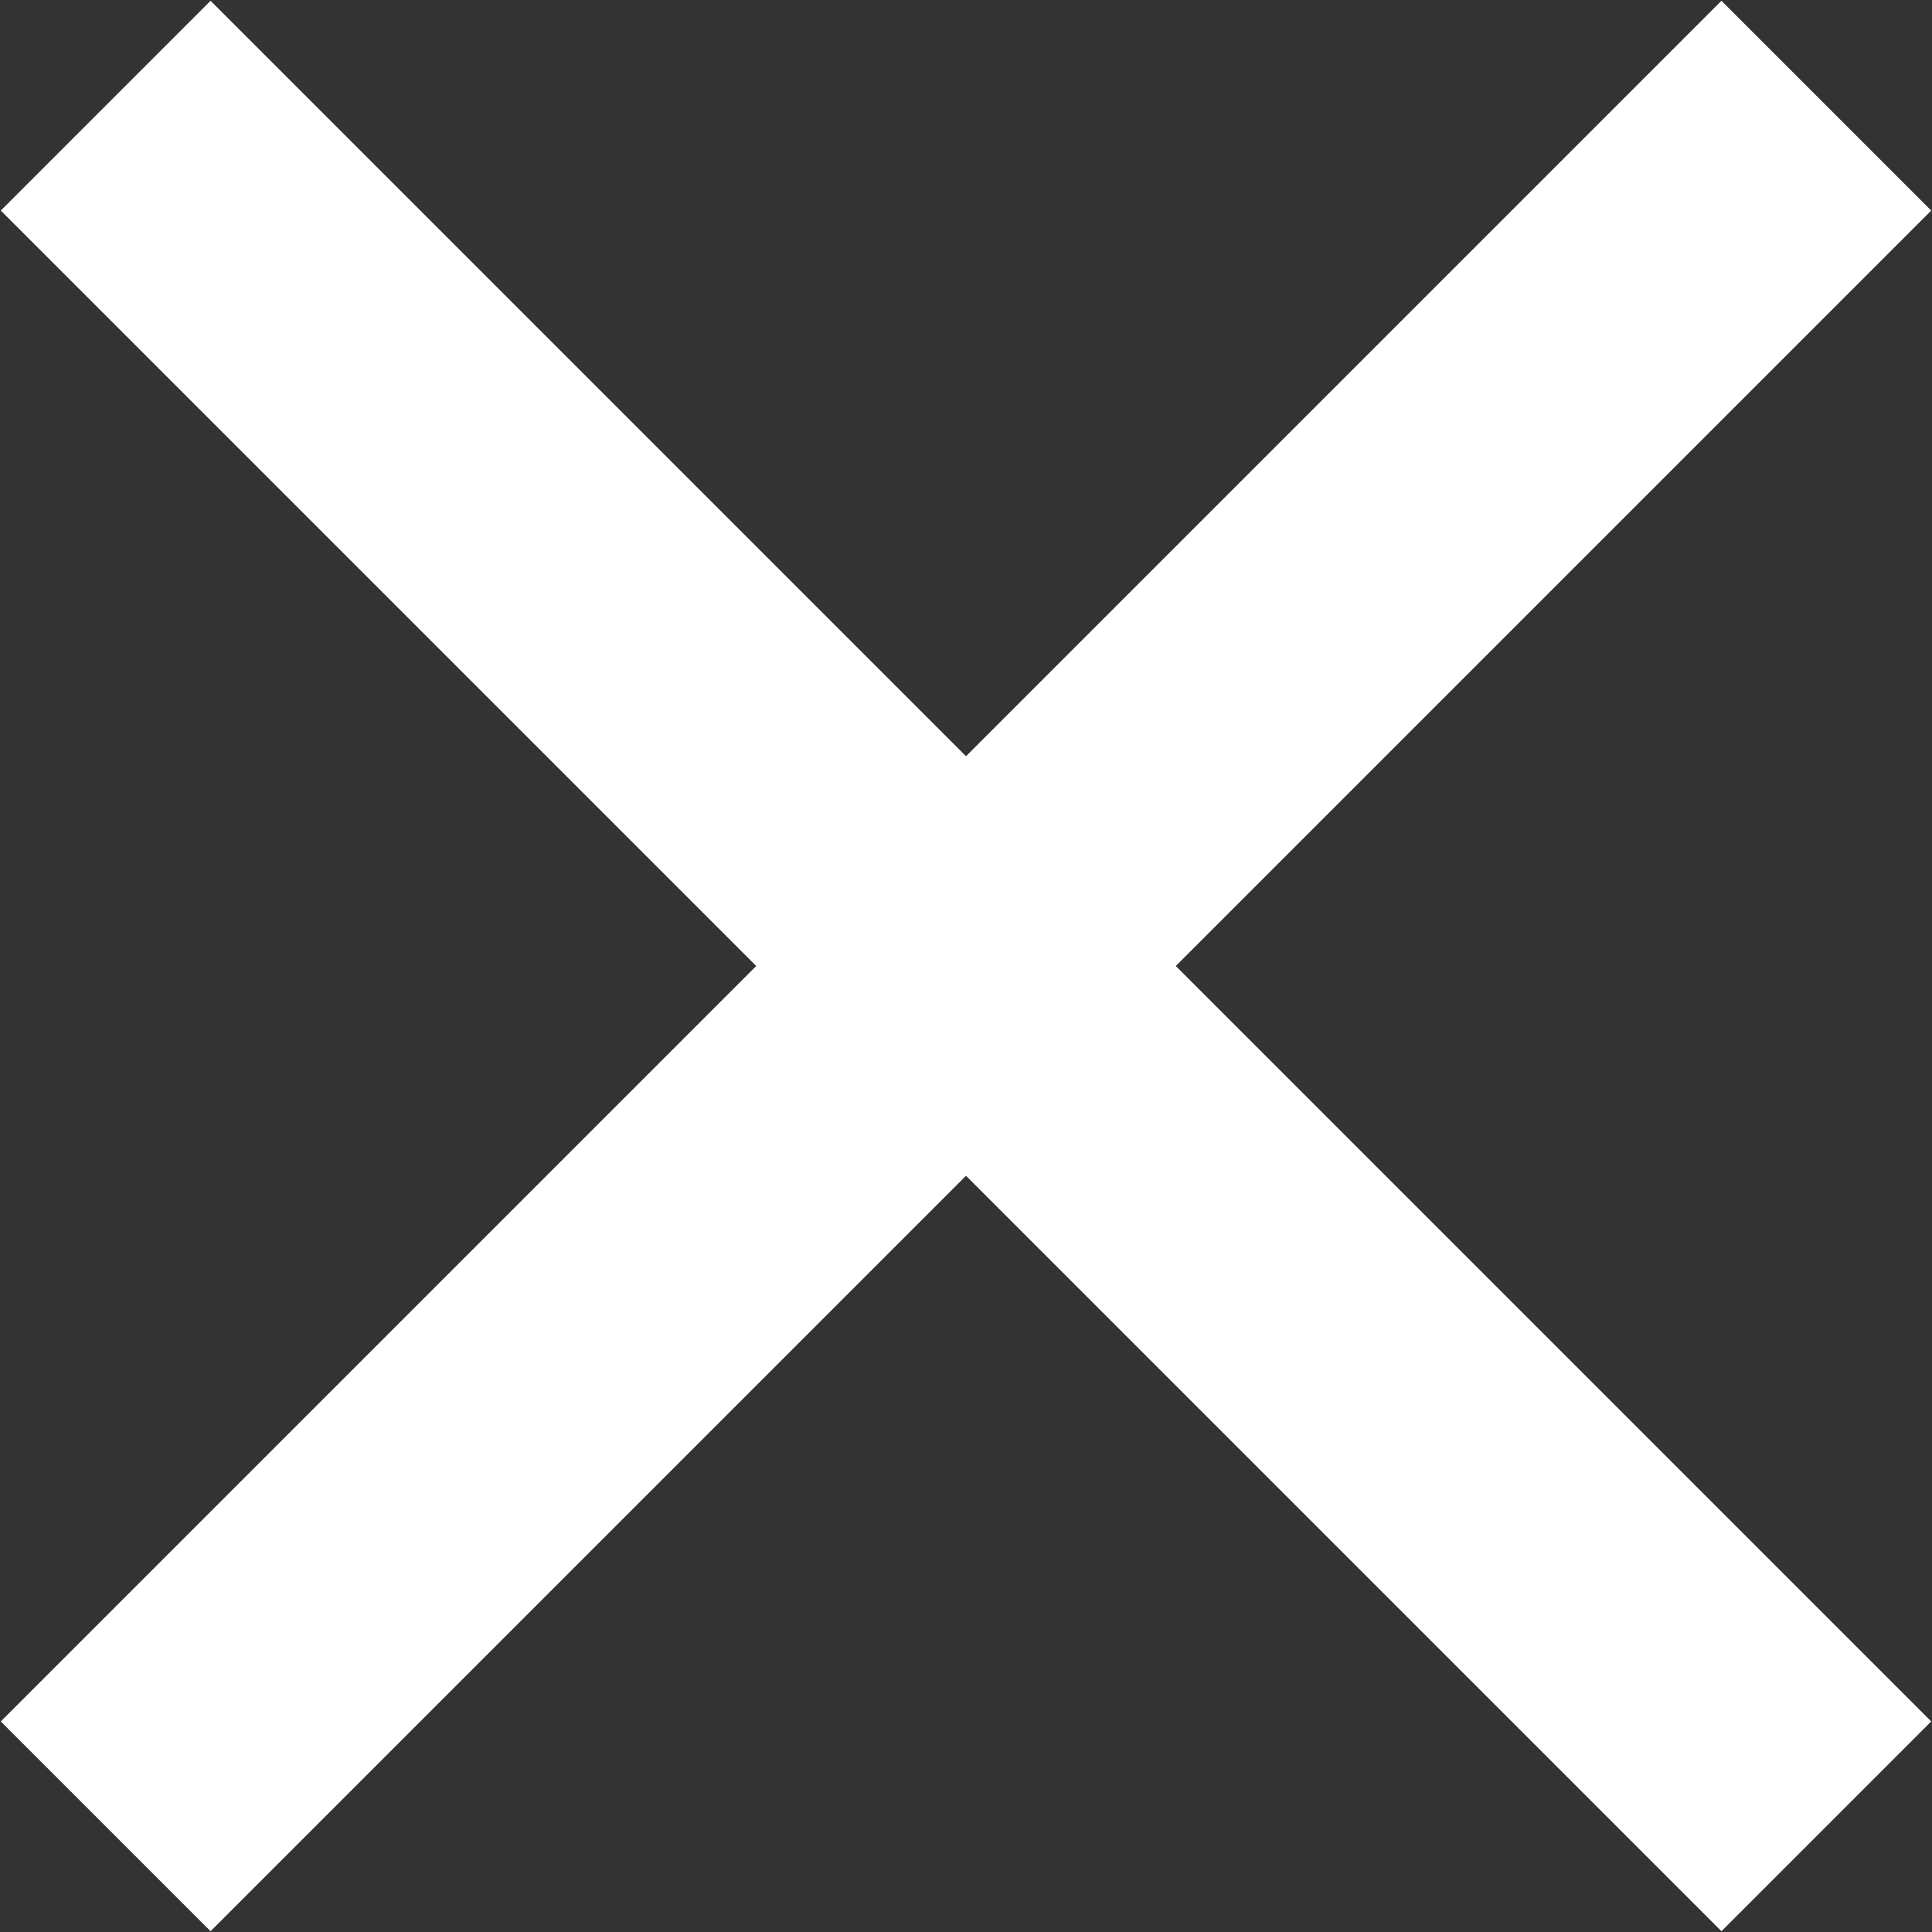
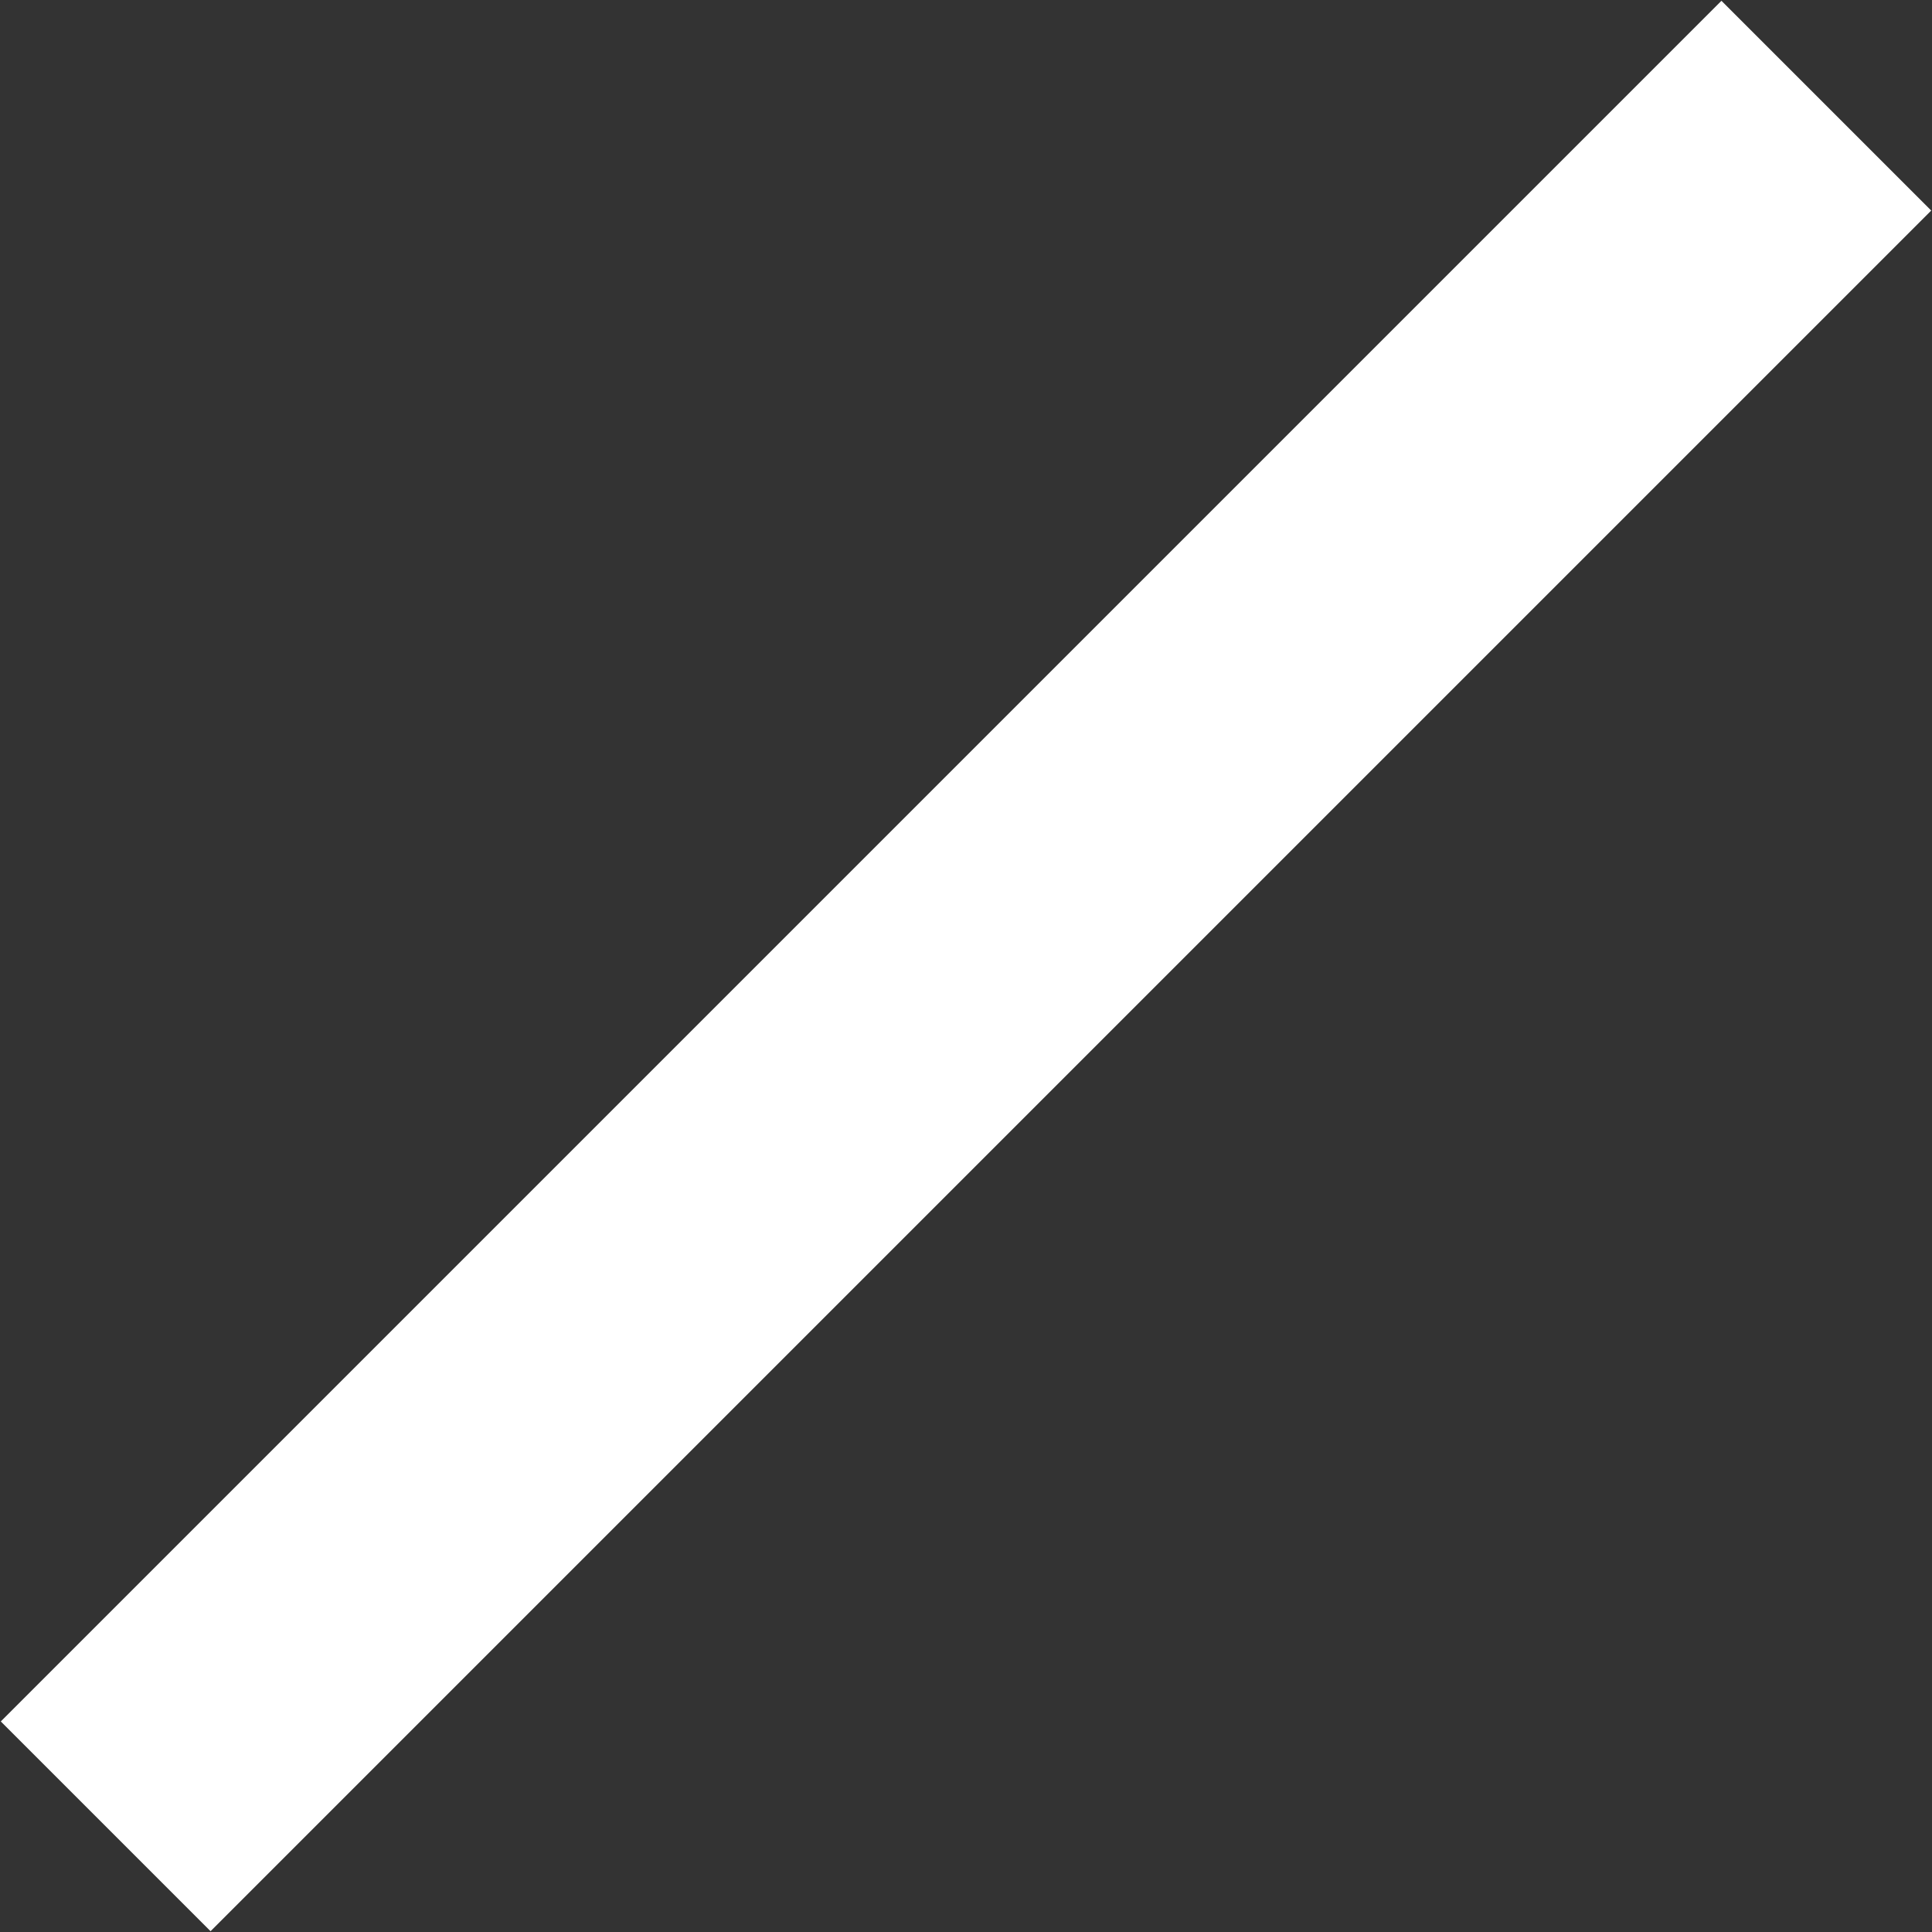
<svg xmlns="http://www.w3.org/2000/svg" width="32.562" height="32.562" viewBox="0 0 32.562 32.562">
  <rect x="0" y="0" width="32.562" height="32.562" fill="#333333" stroke="none" />
  <defs>
    <style>.cls-1 { fill: none; stroke: #fff; stroke-width: 5px; fill-rule: evenodd; }</style>
  </defs>
-   <path id="シェイプ_1" class="cls-1" d="M1.781 1.781l29 29" />
  <path id="シェイプ_1-2" class="cls-1" d="M30.781 1.781l-29 29" />
</svg>